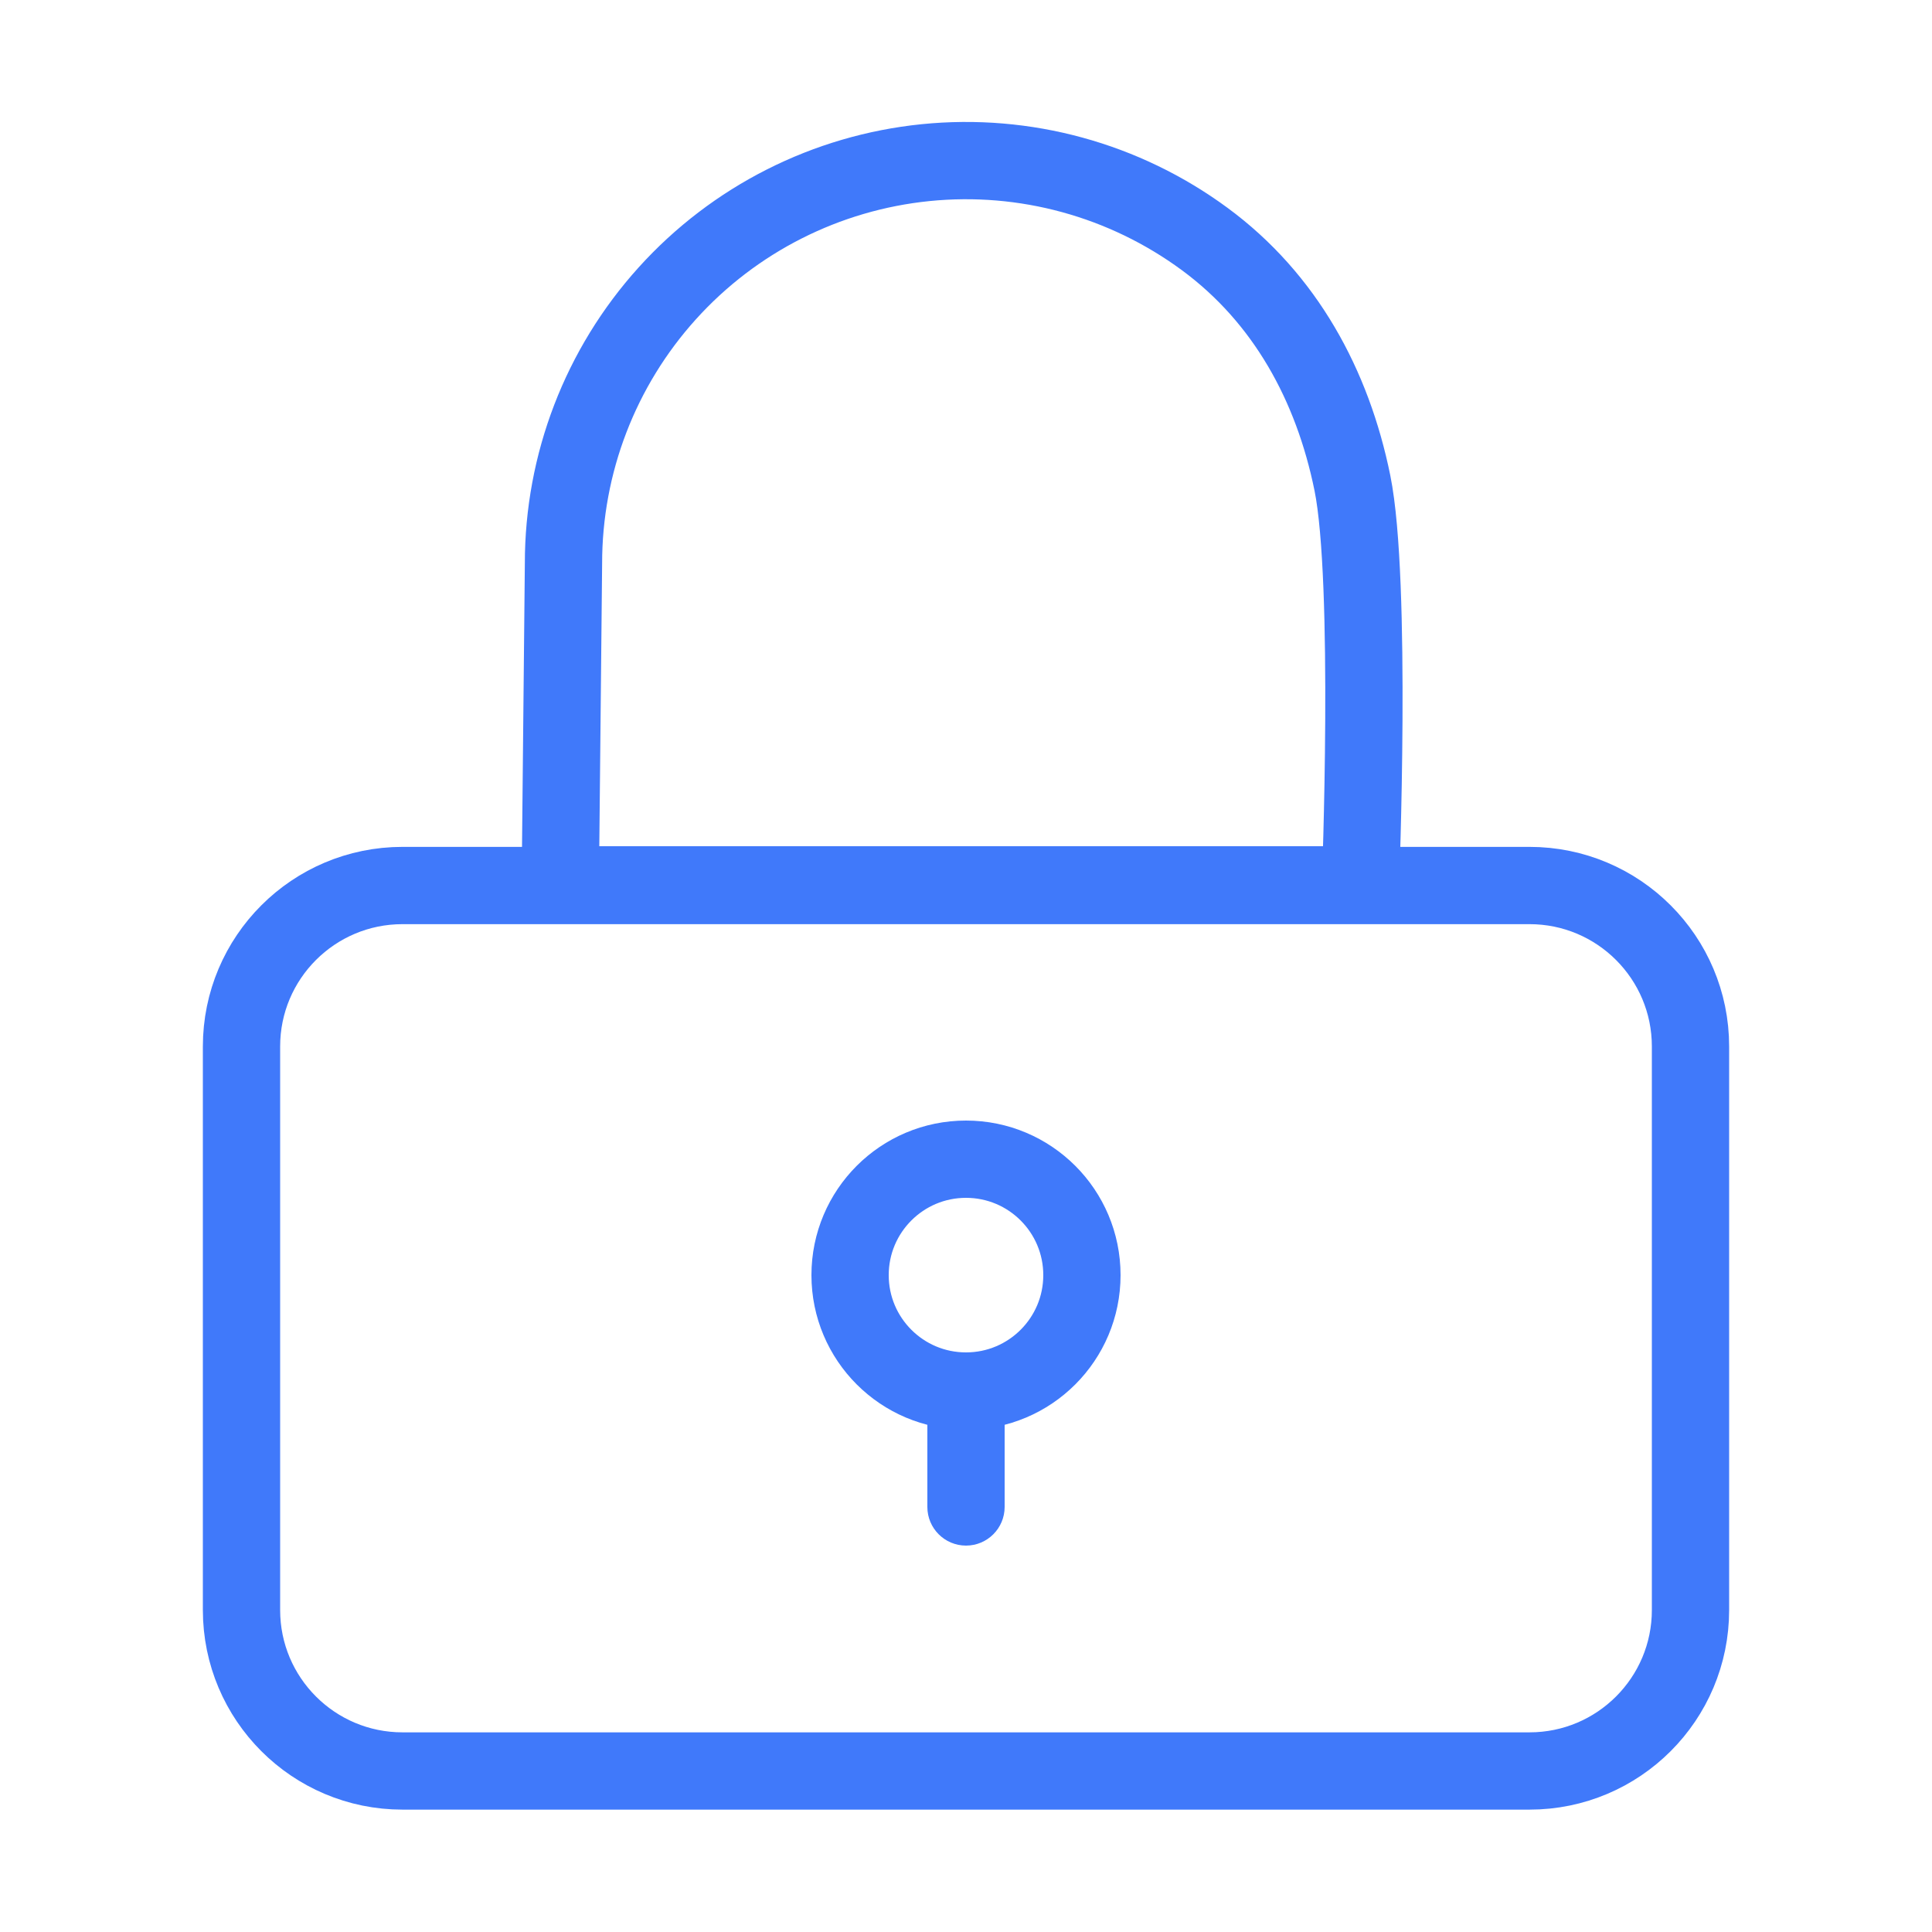
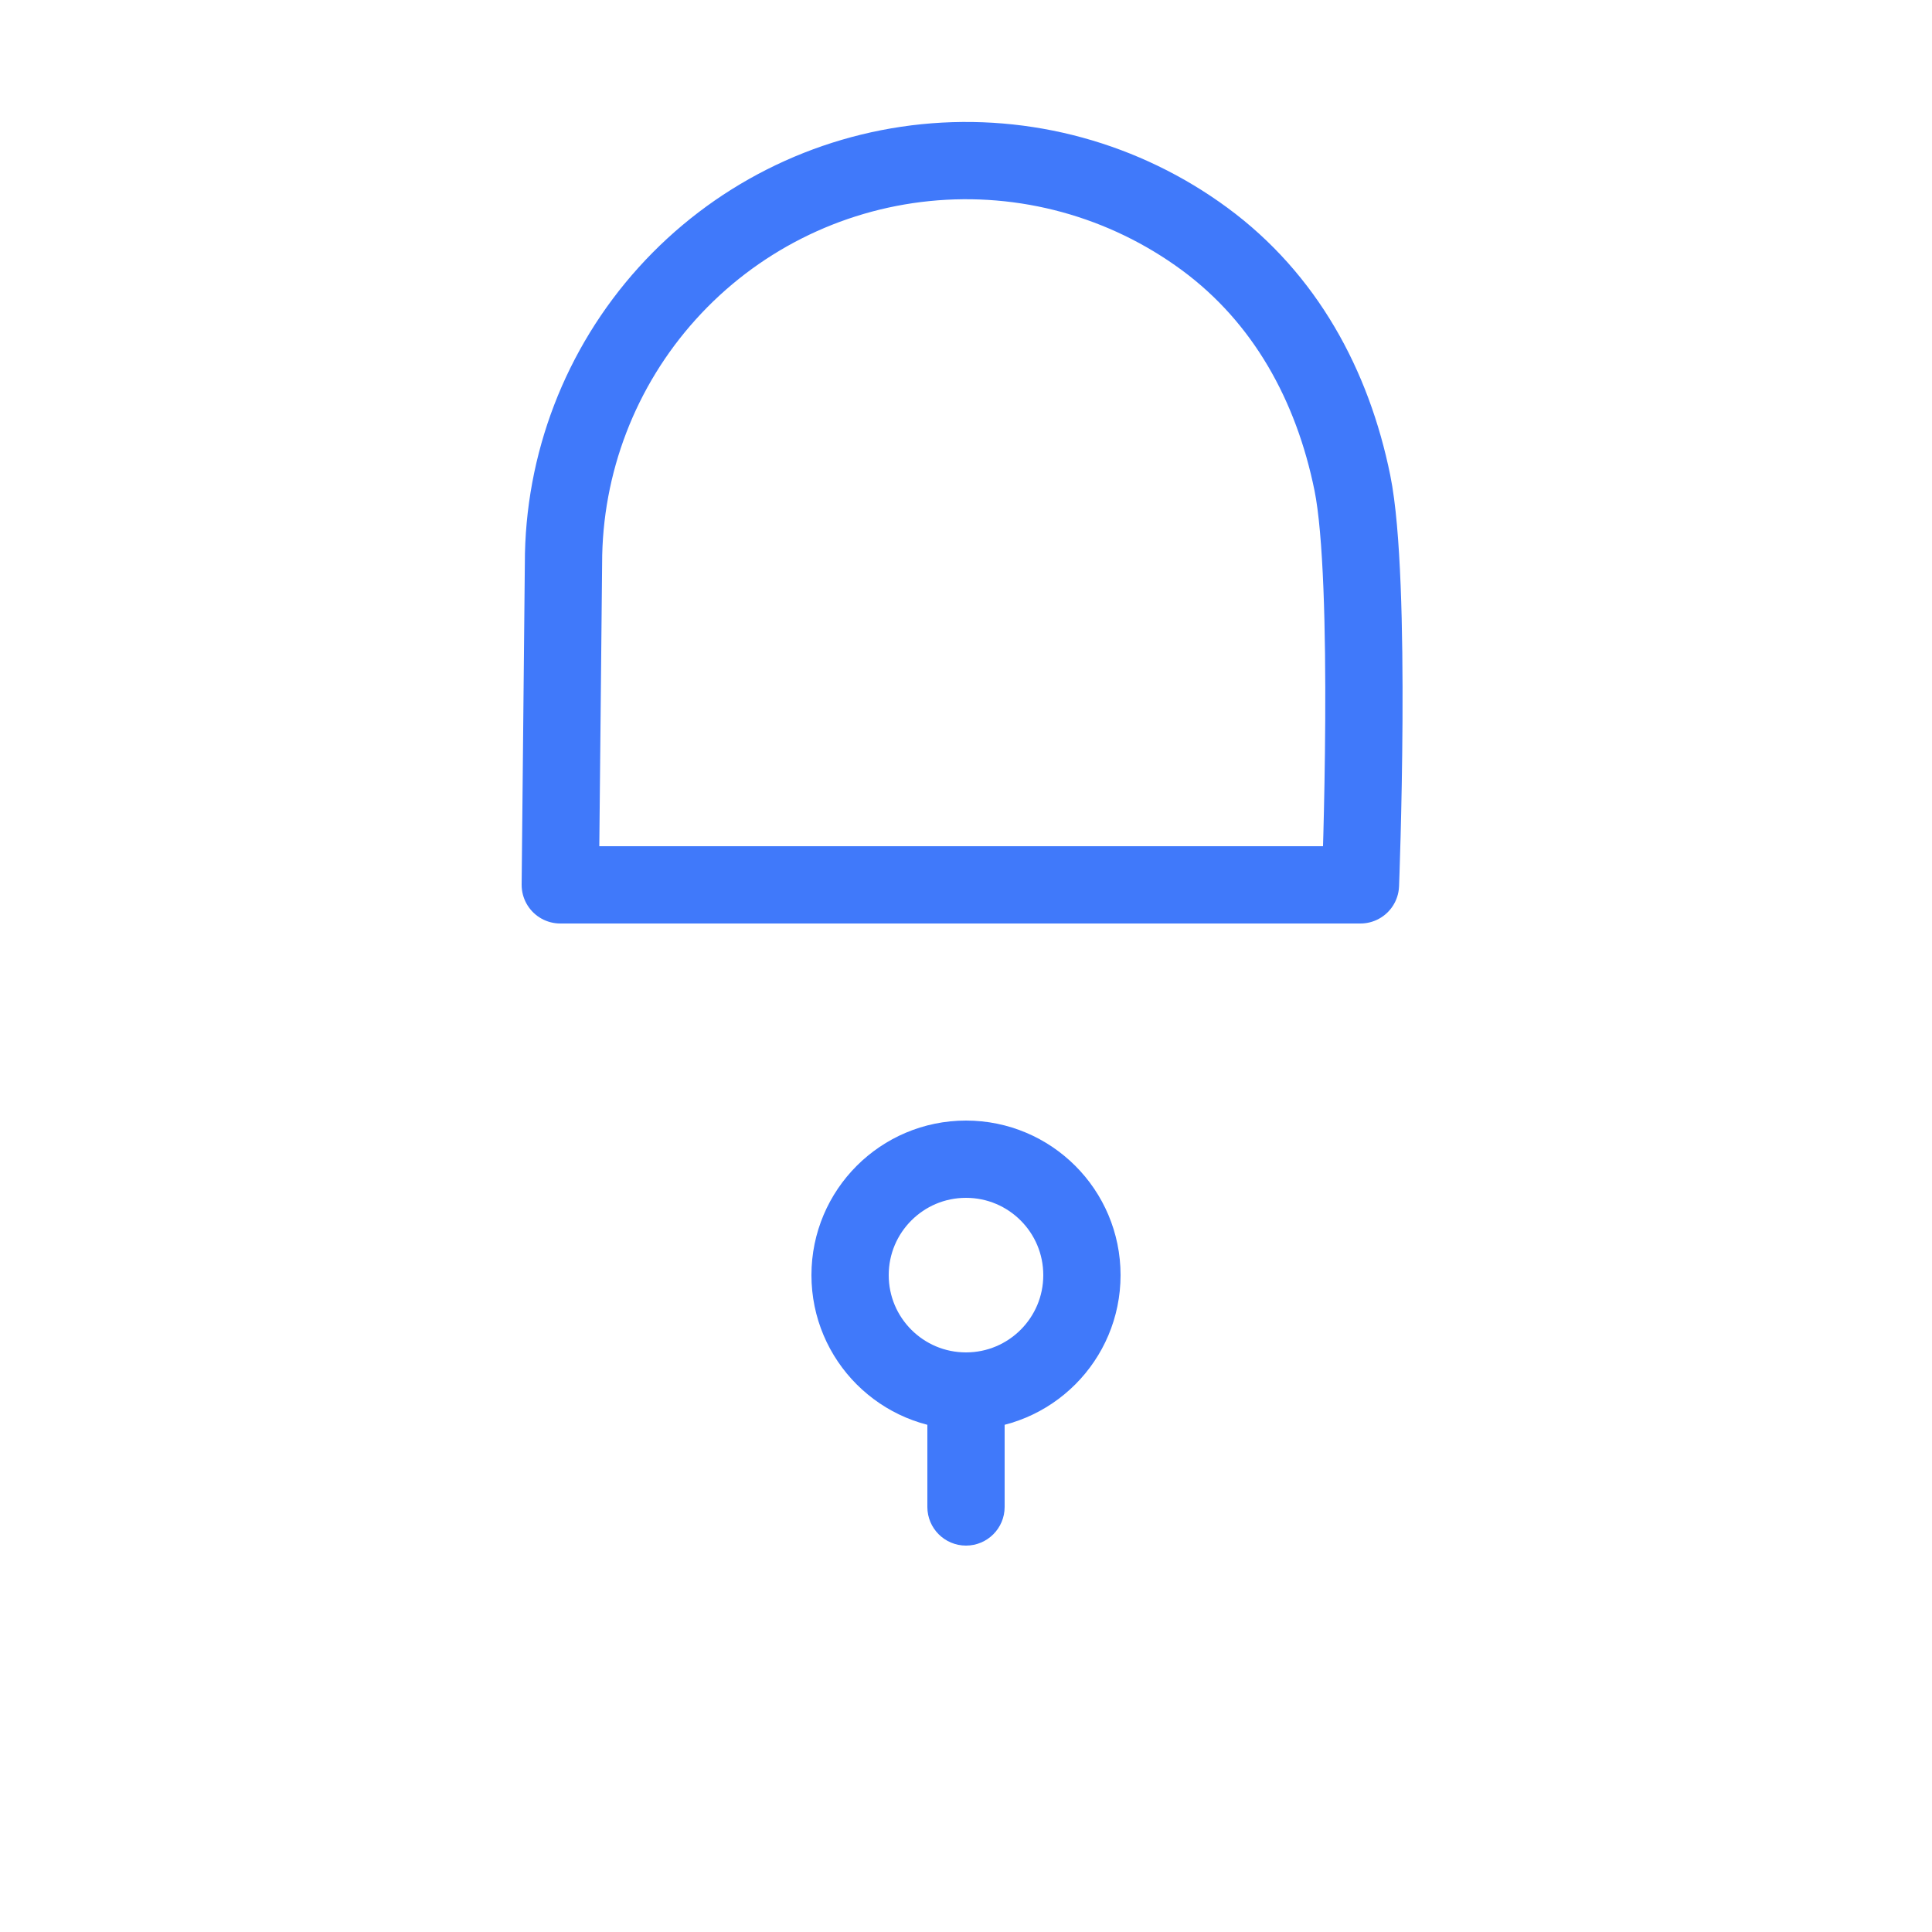
<svg xmlns="http://www.w3.org/2000/svg" width="50" height="50" viewBox="0 0 50 50" fill="none">
-   <path d="M39.583 22.917H10.417C8.115 22.917 6.25 24.782 6.25 27.083V41.667C6.25 43.968 8.115 45.833 10.417 45.833H39.583C41.885 45.833 43.75 43.968 43.75 41.667V27.083C43.75 24.782 41.885 22.917 39.583 22.917Z" stroke="#4079FA" stroke-width="2" stroke-linecap="round" stroke-linejoin="round" />
  <path d="M35 12.5C35.514 15.032 35.208 22.9 35.208 22.9H14.5L14.583 14.583C14.581 12 15.538 9.508 17.27 7.591C19.001 5.674 21.383 4.469 23.953 4.209C26.523 3.949 29.098 4.654 31.178 6.186C33.258 7.718 34.486 9.968 35 12.5Z" stroke="#4079FA" stroke-width="2" stroke-linecap="round" stroke-linejoin="round" />
  <circle cx="25" cy="33" r="3" stroke="#4079FA" stroke-width="2" />
  <path d="M24 36.5V39C24 39.552 24.448 40 25 40C25.552 40 26 39.552 26 39V36.5C26 35.948 25.552 35.5 25 35.5C24.448 35.5 24 35.948 24 36.5Z" fill="#4079FA" />
</svg>